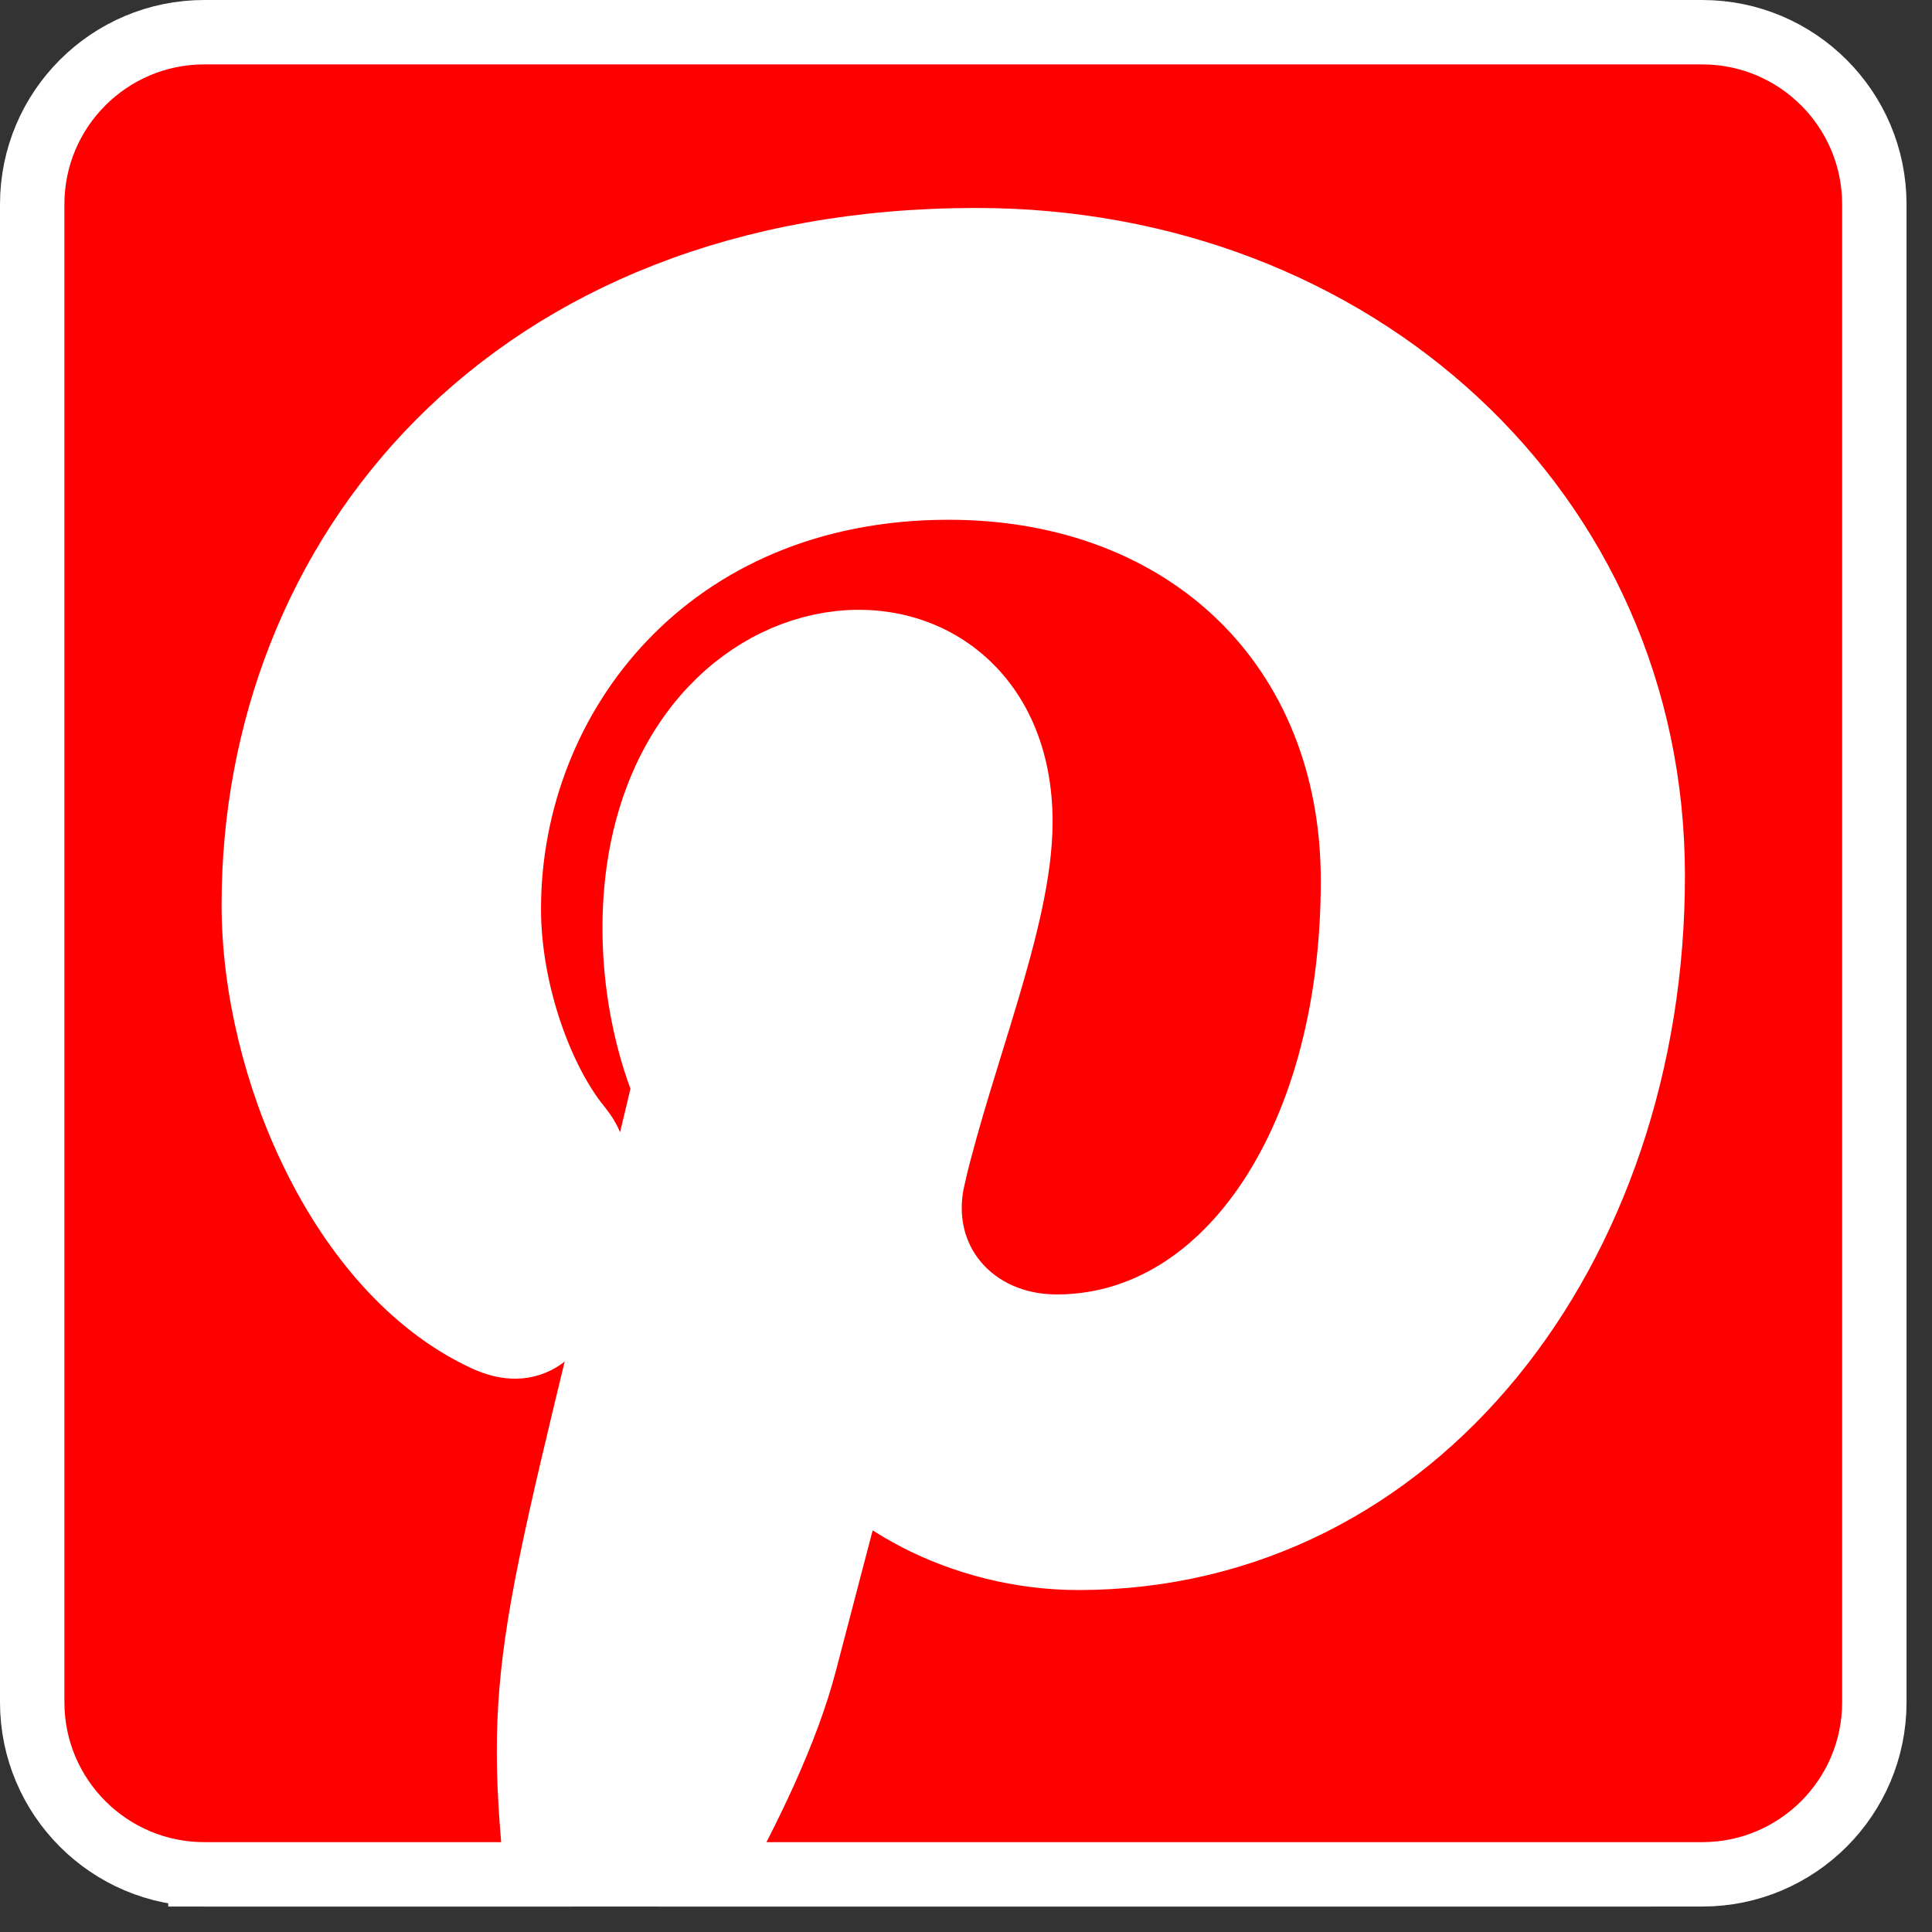
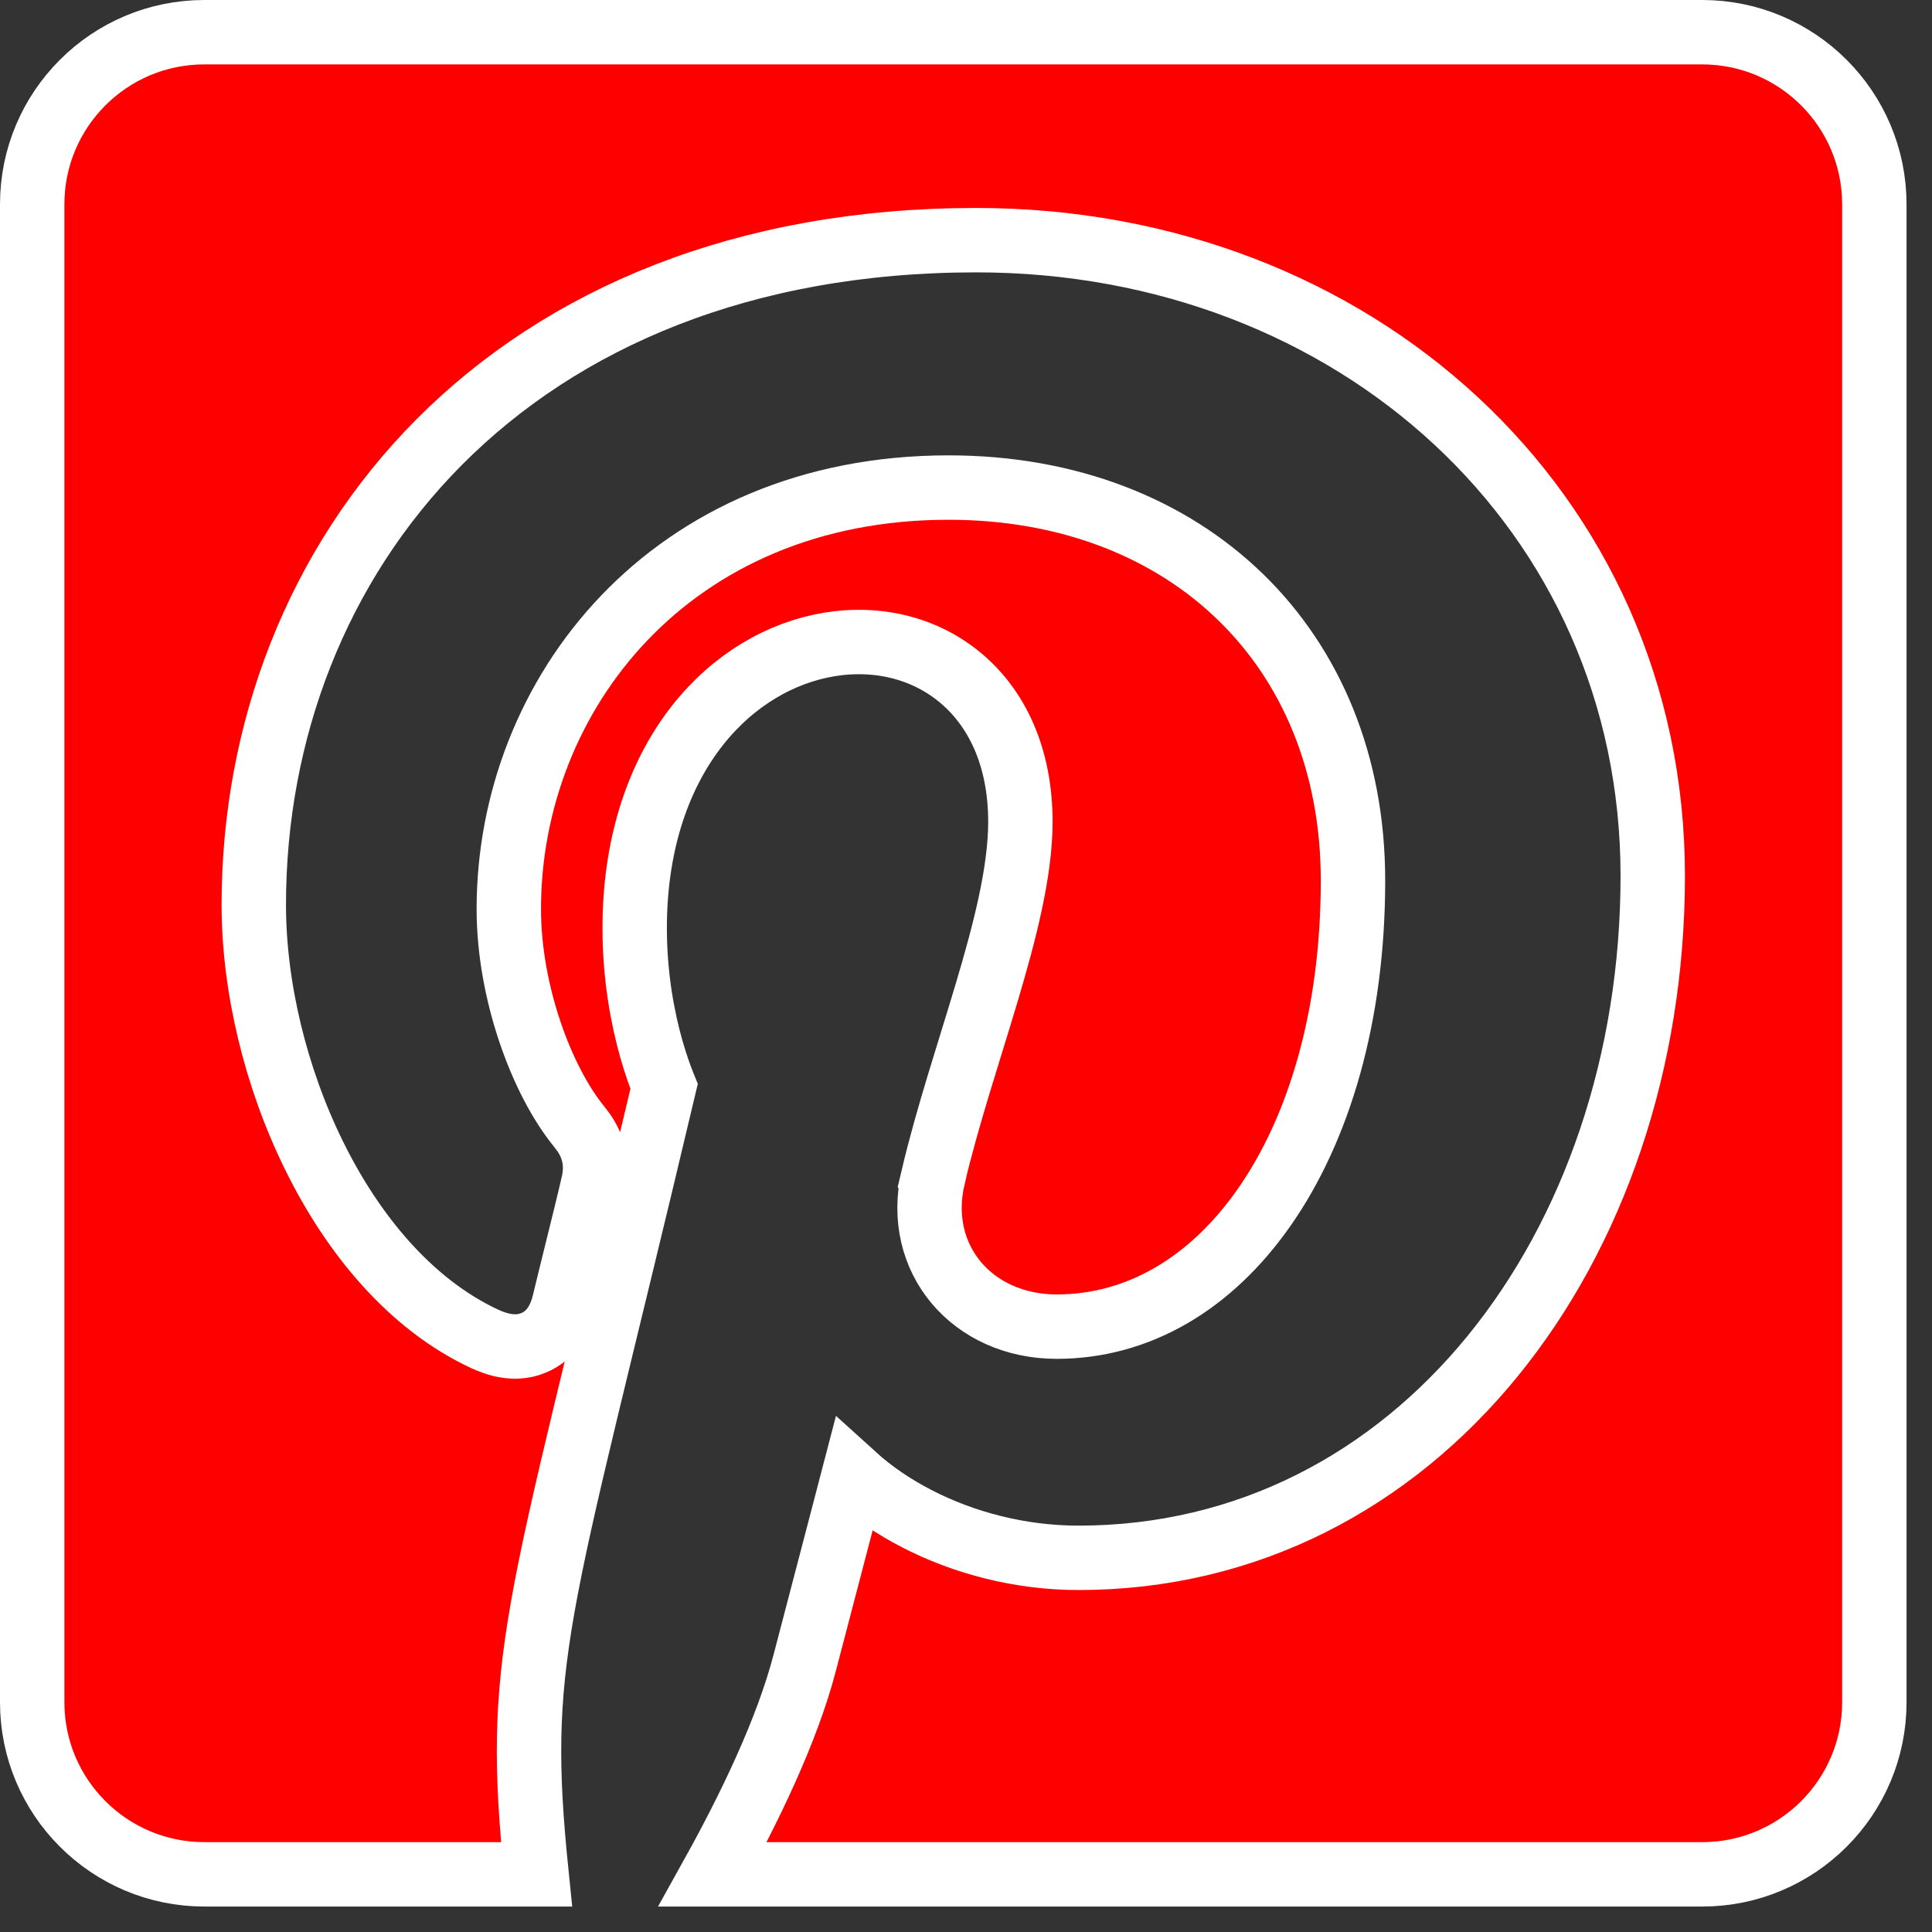
<svg xmlns="http://www.w3.org/2000/svg" fill="none" viewBox="0 0 39 39" height="39" width="39">
  <rect x="0" y="0" width="39" height="39" fill="#333333" stroke="none" />
-   <rect stroke-width="1.3" stroke="white" fill="white" height="33.943" width="28.637" y="3.893" x="4.046" />
  <path stroke-width="1.3" stroke="white" fill="#FF0000" d="M4.124 0.65H34.363C36.281 0.651 37.836 2.207 37.836 4.124V34.363C37.836 36.28 36.28 37.836 34.363 37.836H14.388C15.113 36.531 15.889 34.938 16.247 33.556C16.376 33.062 16.704 31.808 17 30.678C17.082 30.364 17.161 30.06 17.233 29.784C17.603 30.12 18.038 30.415 18.508 30.657C19.451 31.144 20.59 31.447 21.769 31.447C28.609 31.447 33.363 25.178 33.363 17.68C33.363 10.31 27.34 4.848 19.707 4.848C15.002 4.848 11.346 6.43 8.864 8.926C6.388 11.417 5.123 14.778 5.123 18.264C5.123 19.916 5.561 21.749 6.344 23.335C7.122 24.914 8.28 26.323 9.775 27.023C10.01 27.132 10.384 27.265 10.764 27.11C11.175 26.944 11.325 26.559 11.387 26.305L11.389 26.299C11.422 26.157 11.527 25.732 11.646 25.25C11.764 24.773 11.894 24.246 11.973 23.91L11.972 23.909C12.012 23.738 12.033 23.537 11.985 23.318C11.949 23.152 11.879 23.005 11.789 22.872L11.693 22.744C10.933 21.816 10.271 20.027 10.271 18.35C10.271 14.024 13.53 9.842 19.148 9.842C21.588 9.842 23.623 10.671 25.045 12.055C26.465 13.437 27.312 15.41 27.312 17.774C27.312 20.524 26.618 22.8 25.521 24.369C24.43 25.931 22.956 26.78 21.331 26.78C19.635 26.78 18.452 25.418 18.837 23.763L18.836 23.762C19.127 22.532 19.55 21.272 19.921 20.026C20.28 18.818 20.598 17.603 20.598 16.589C20.598 15.29 20.129 14.273 19.34 13.642C18.559 13.017 17.543 12.834 16.568 13.042C14.59 13.465 12.812 15.456 12.812 18.736C12.812 19.74 12.981 20.585 13.15 21.181C13.235 21.479 13.321 21.718 13.387 21.884C13.393 21.9 13.4 21.915 13.406 21.93C12.095 27.467 11.324 30.354 10.956 32.438C10.607 34.414 10.614 35.712 10.831 37.836H4.124C2.207 37.836 0.651 36.281 0.65 34.363V4.124C0.65 2.206 2.206 0.65 4.124 0.65Z" />
</svg>